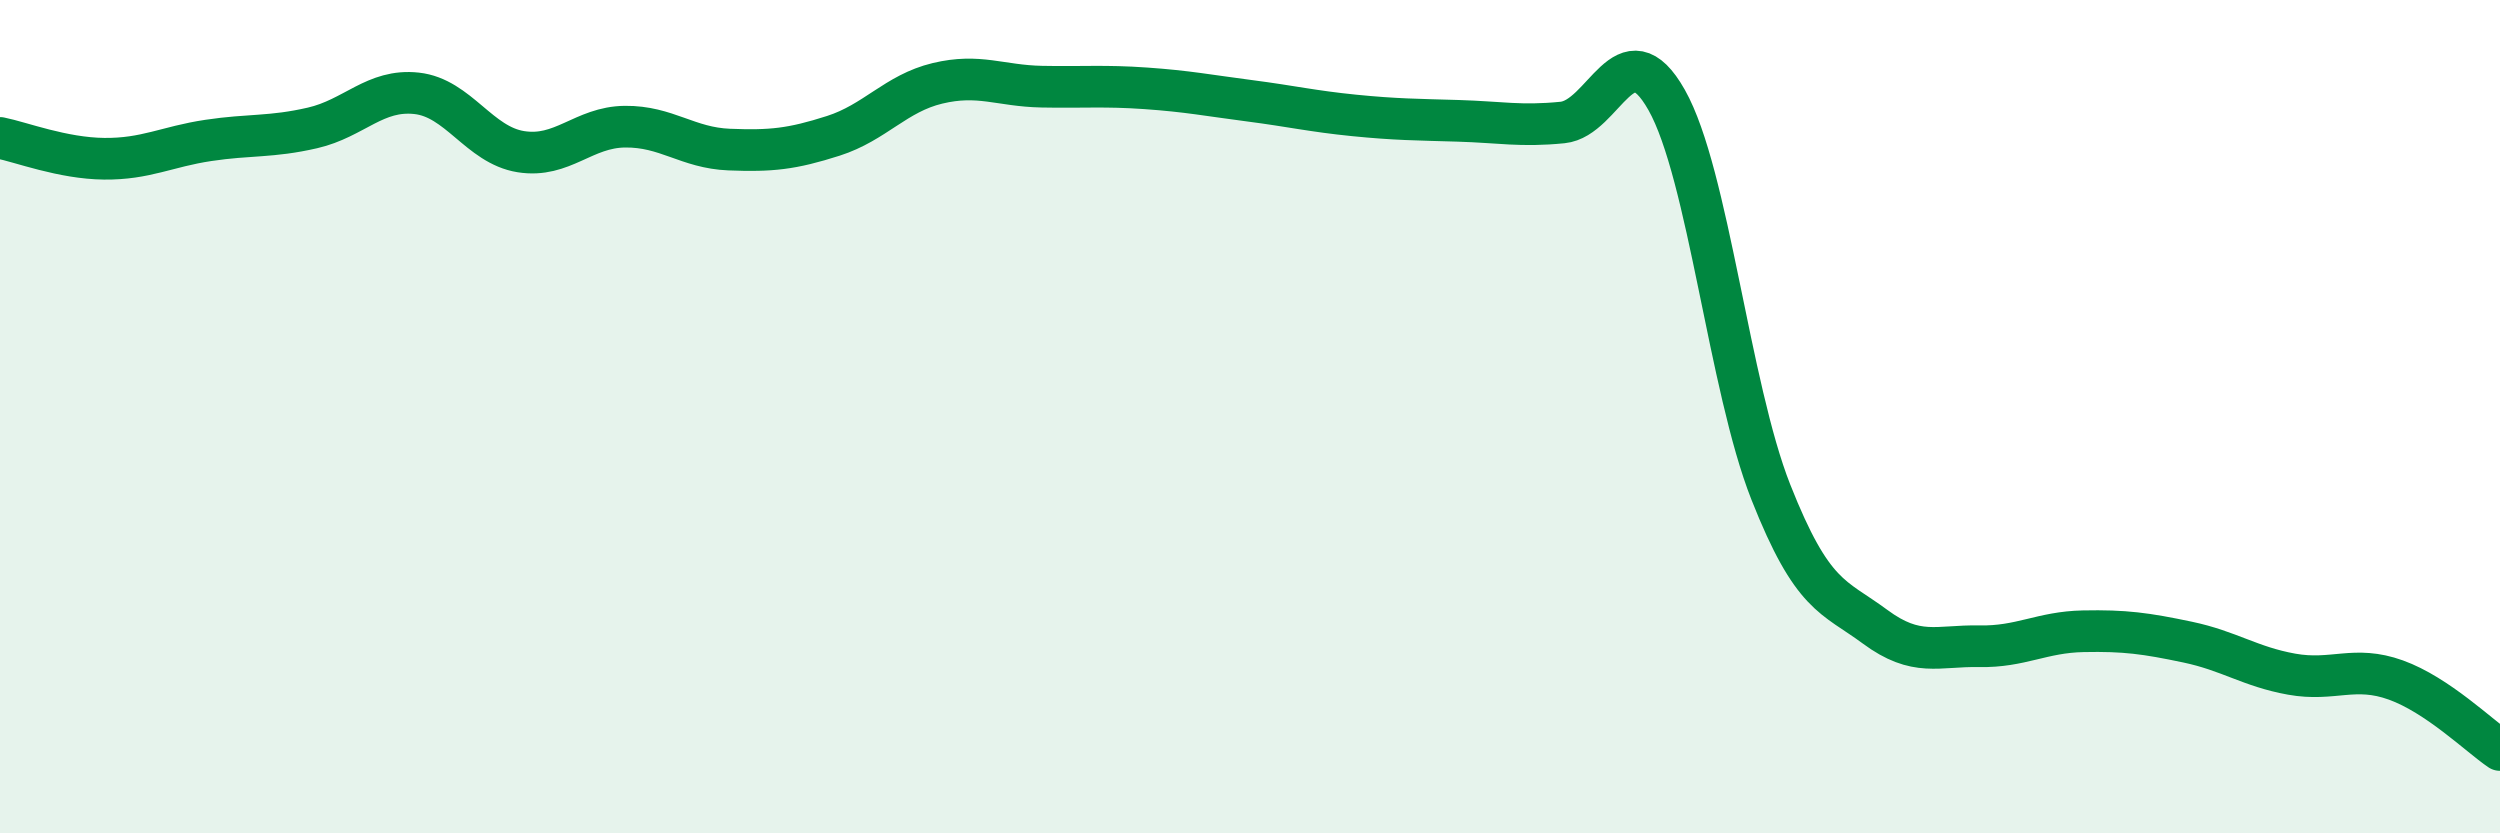
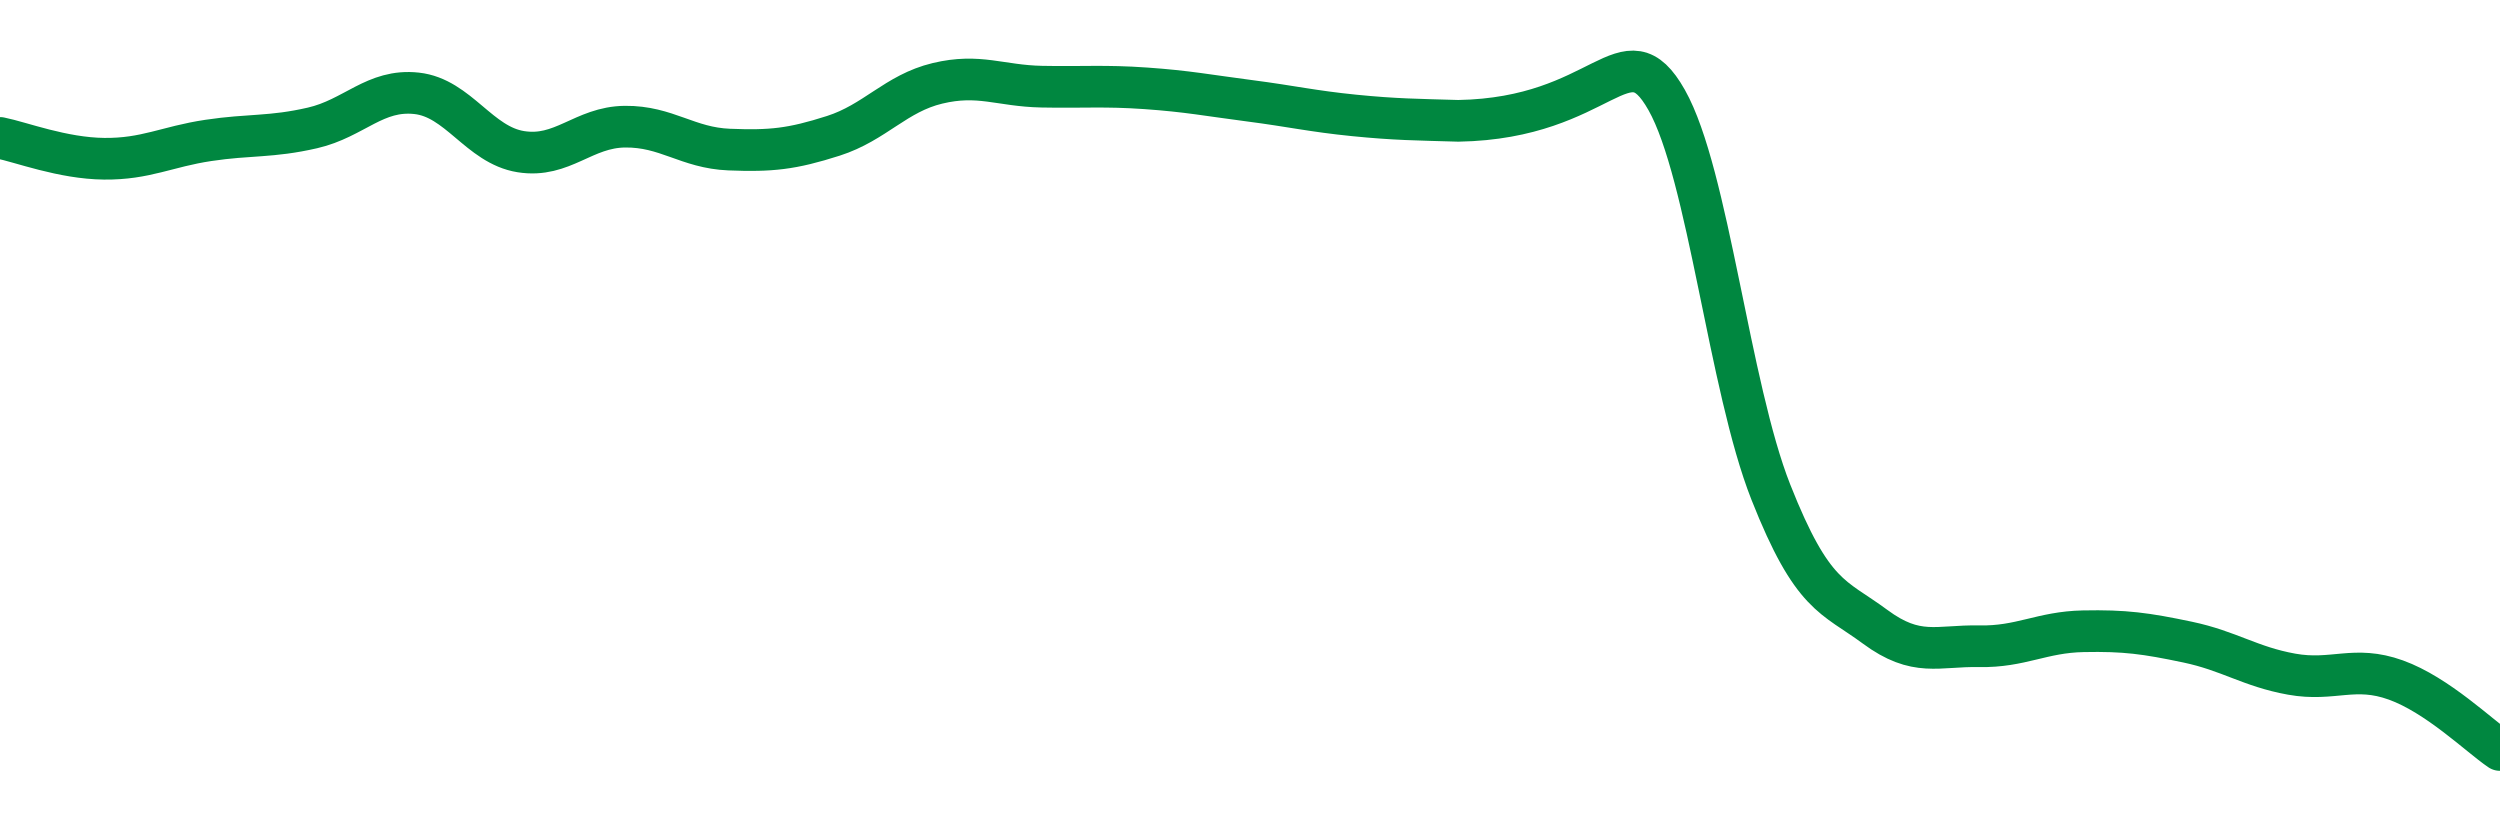
<svg xmlns="http://www.w3.org/2000/svg" width="60" height="20" viewBox="0 0 60 20">
-   <path d="M 0,3.31 C 0.5,3.41 1.5,3.8 2.5,3.81 C 3.5,3.82 4,3.52 5,3.37 C 6,3.22 6.5,3.3 7.5,3.07 C 8.5,2.84 9,2.13 10,2.24 C 11,2.35 11.5,3.48 12.5,3.64 C 13.5,3.8 14,3.05 15,3.04 C 16,3.03 16.5,3.55 17.5,3.59 C 18.5,3.63 19,3.58 20,3.26 C 21,2.94 21.5,2.24 22.5,2 C 23.5,1.76 24,2.06 25,2.08 C 26,2.1 26.5,2.05 27.5,2.12 C 28.5,2.19 29,2.29 30,2.42 C 31,2.55 31.5,2.67 32.5,2.77 C 33.5,2.87 34,2.87 35,2.9 C 36,2.93 36.5,3.04 37.5,2.94 C 38.5,2.84 39,0.63 40,2.4 C 41,4.17 41.5,9.28 42.5,11.81 C 43.5,14.34 44,14.3 45,15.04 C 46,15.78 46.5,15.49 47.5,15.51 C 48.5,15.53 49,15.17 50,15.15 C 51,15.13 51.5,15.2 52.5,15.41 C 53.5,15.62 54,16 55,16.18 C 56,16.36 56.5,15.96 57.5,16.32 C 58.5,16.68 59.5,17.66 60,18L60 20L0 20Z" fill="#008740" opacity="0.1" stroke-linecap="round" stroke-linejoin="round" />
-   <path d="M 0,3.31 C 0.5,3.41 1.5,3.8 2.5,3.81 C 3.5,3.82 4,3.52 5,3.37 C 6,3.22 6.5,3.3 7.5,3.07 C 8.5,2.84 9,2.13 10,2.24 C 11,2.35 11.5,3.48 12.5,3.64 C 13.5,3.8 14,3.05 15,3.04 C 16,3.03 16.5,3.55 17.5,3.59 C 18.5,3.63 19,3.58 20,3.26 C 21,2.94 21.5,2.24 22.5,2 C 23.5,1.76 24,2.06 25,2.08 C 26,2.1 26.5,2.05 27.5,2.12 C 28.5,2.19 29,2.29 30,2.42 C 31,2.55 31.5,2.67 32.5,2.77 C 33.5,2.87 34,2.87 35,2.9 C 36,2.93 36.5,3.04 37.5,2.94 C 38.5,2.84 39,0.63 40,2.4 C 41,4.17 41.5,9.28 42.5,11.81 C 43.5,14.34 44,14.3 45,15.04 C 46,15.78 46.5,15.49 47.5,15.51 C 48.5,15.53 49,15.17 50,15.15 C 51,15.13 51.5,15.2 52.5,15.41 C 53.5,15.62 54,16 55,16.18 C 56,16.36 56.5,15.96 57.5,16.32 C 58.5,16.68 59.5,17.66 60,18" stroke="#008740" stroke-width="1" fill="none" stroke-linecap="round" stroke-linejoin="round" />
+   <path d="M 0,3.31 C 0.5,3.41 1.5,3.8 2.5,3.81 C 3.5,3.82 4,3.52 5,3.37 C 6,3.22 6.5,3.3 7.5,3.07 C 8.5,2.84 9,2.13 10,2.24 C 11,2.35 11.5,3.48 12.5,3.64 C 13.5,3.8 14,3.05 15,3.04 C 16,3.03 16.5,3.55 17.5,3.59 C 18.5,3.63 19,3.58 20,3.26 C 21,2.94 21.5,2.24 22.5,2 C 23.5,1.76 24,2.06 25,2.08 C 26,2.1 26.5,2.05 27.5,2.12 C 28.5,2.19 29,2.29 30,2.42 C 31,2.55 31.5,2.67 32.5,2.77 C 33.5,2.87 34,2.87 35,2.9 C 38.5,2.84 39,0.63 40,2.4 C 41,4.17 41.5,9.28 42.5,11.81 C 43.5,14.34 44,14.3 45,15.04 C 46,15.78 46.5,15.49 47.5,15.51 C 48.5,15.53 49,15.17 50,15.15 C 51,15.13 51.5,15.2 52.5,15.41 C 53.5,15.62 54,16 55,16.18 C 56,16.36 56.5,15.96 57.5,16.32 C 58.5,16.68 59.5,17.66 60,18" stroke="#008740" stroke-width="1" fill="none" stroke-linecap="round" stroke-linejoin="round" />
</svg>